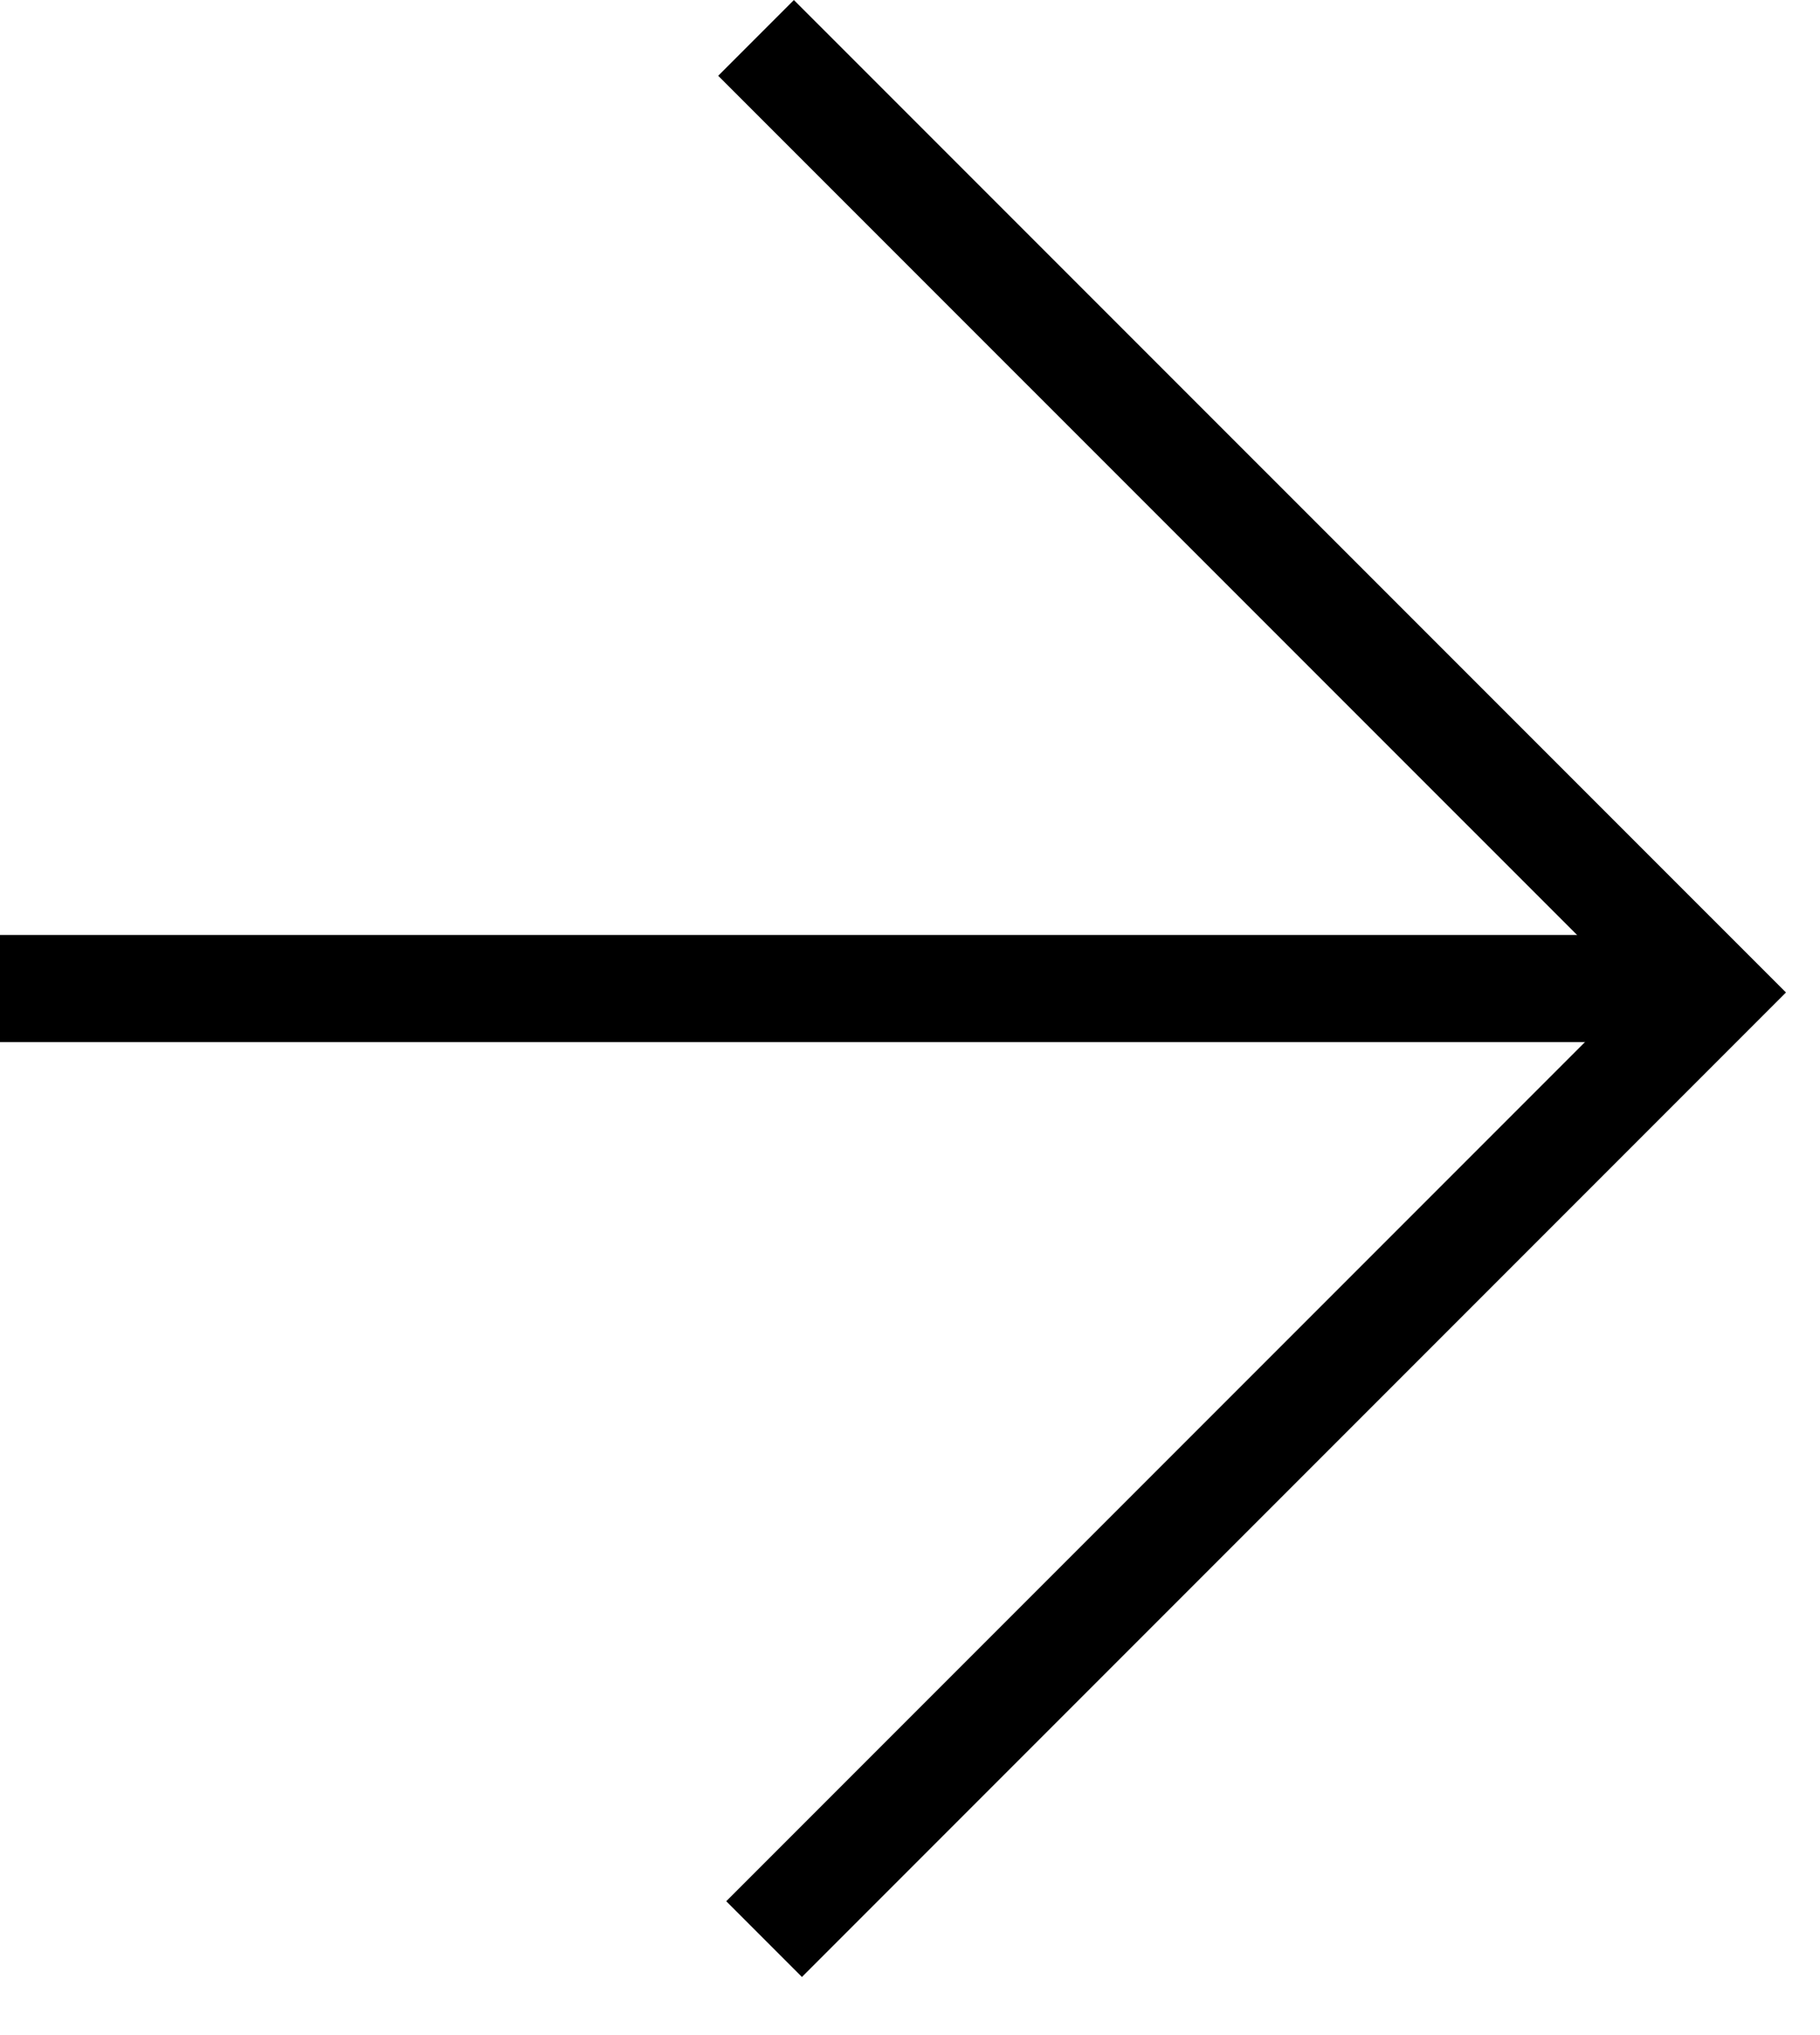
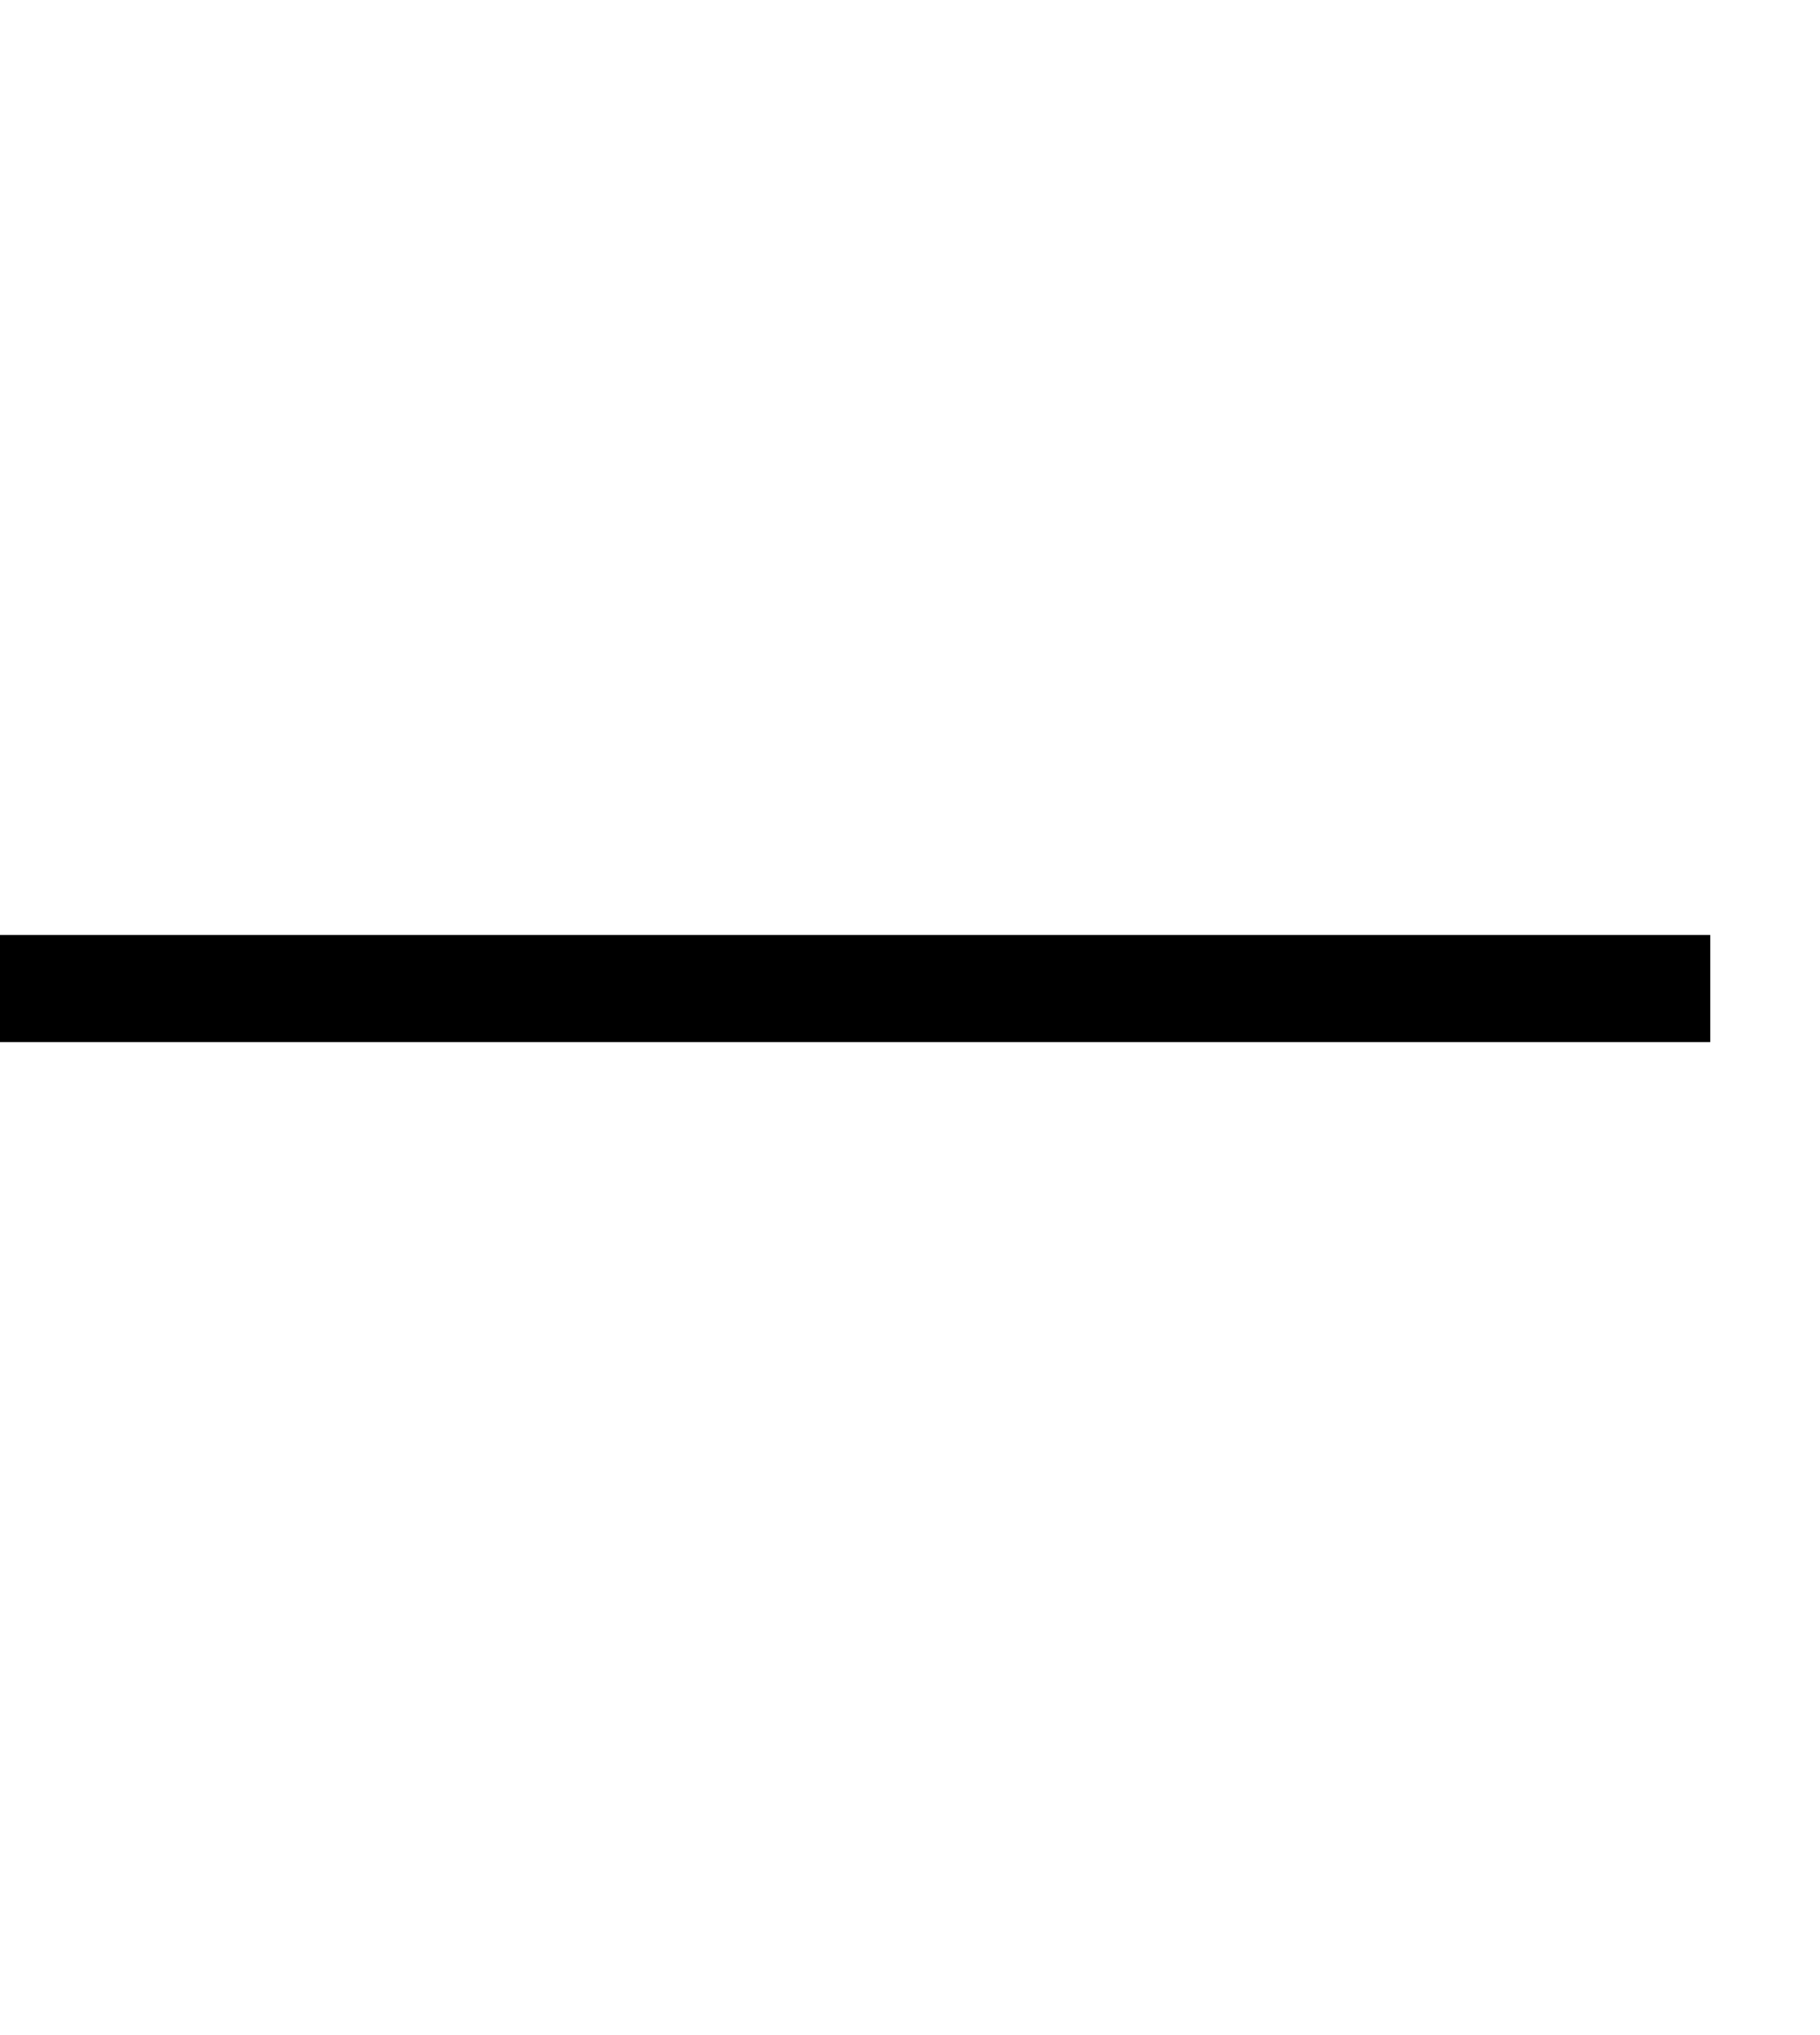
<svg xmlns="http://www.w3.org/2000/svg" width="17" height="19" viewBox="0 0 17 19" fill="none">
  <g clip-path="url(#clip0_610_4863)">
    <path d="M0 9.229H15.975" stroke="black" stroke-miterlimit="10" />
-     <path d="M7.062 0.354L15.975 9.266L7.137 18.104" stroke="black" stroke-miterlimit="10" />
  </g>
  <defs>
    <clipPath id="clip0_610_4863">
      <rect width="16.682" height="18.457" fill="white" />
    </clipPath>
  </defs>
</svg>